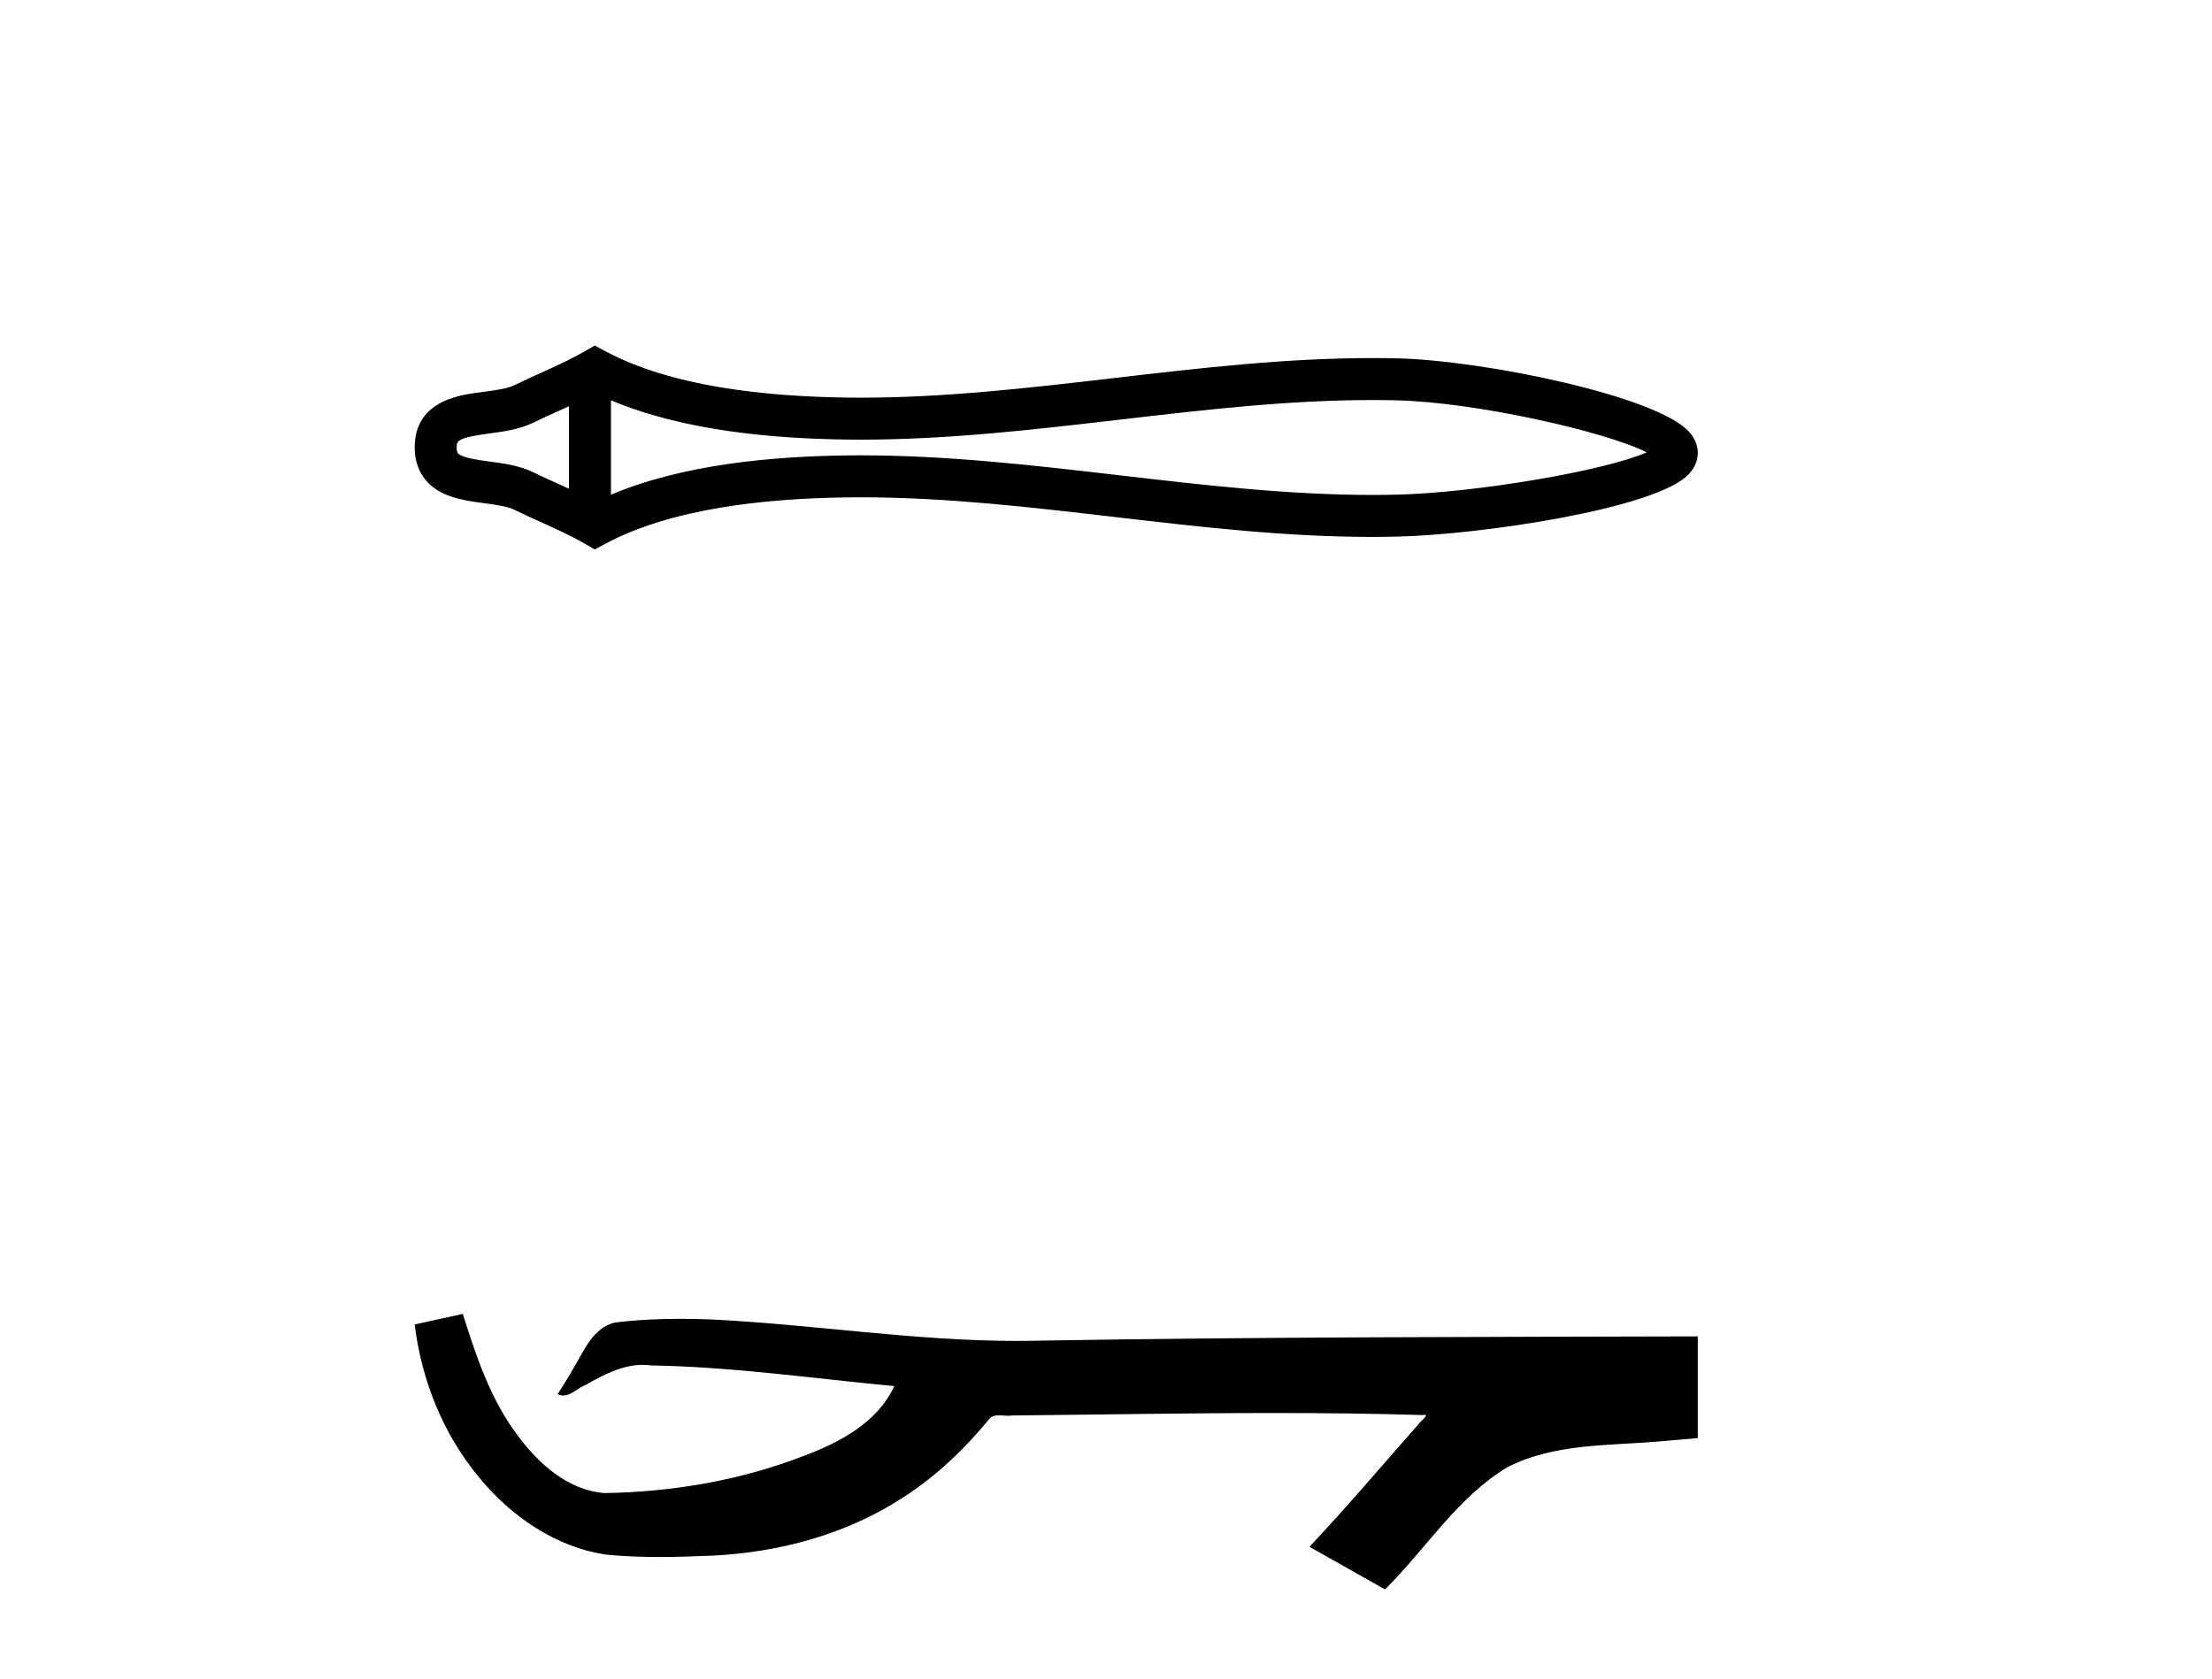
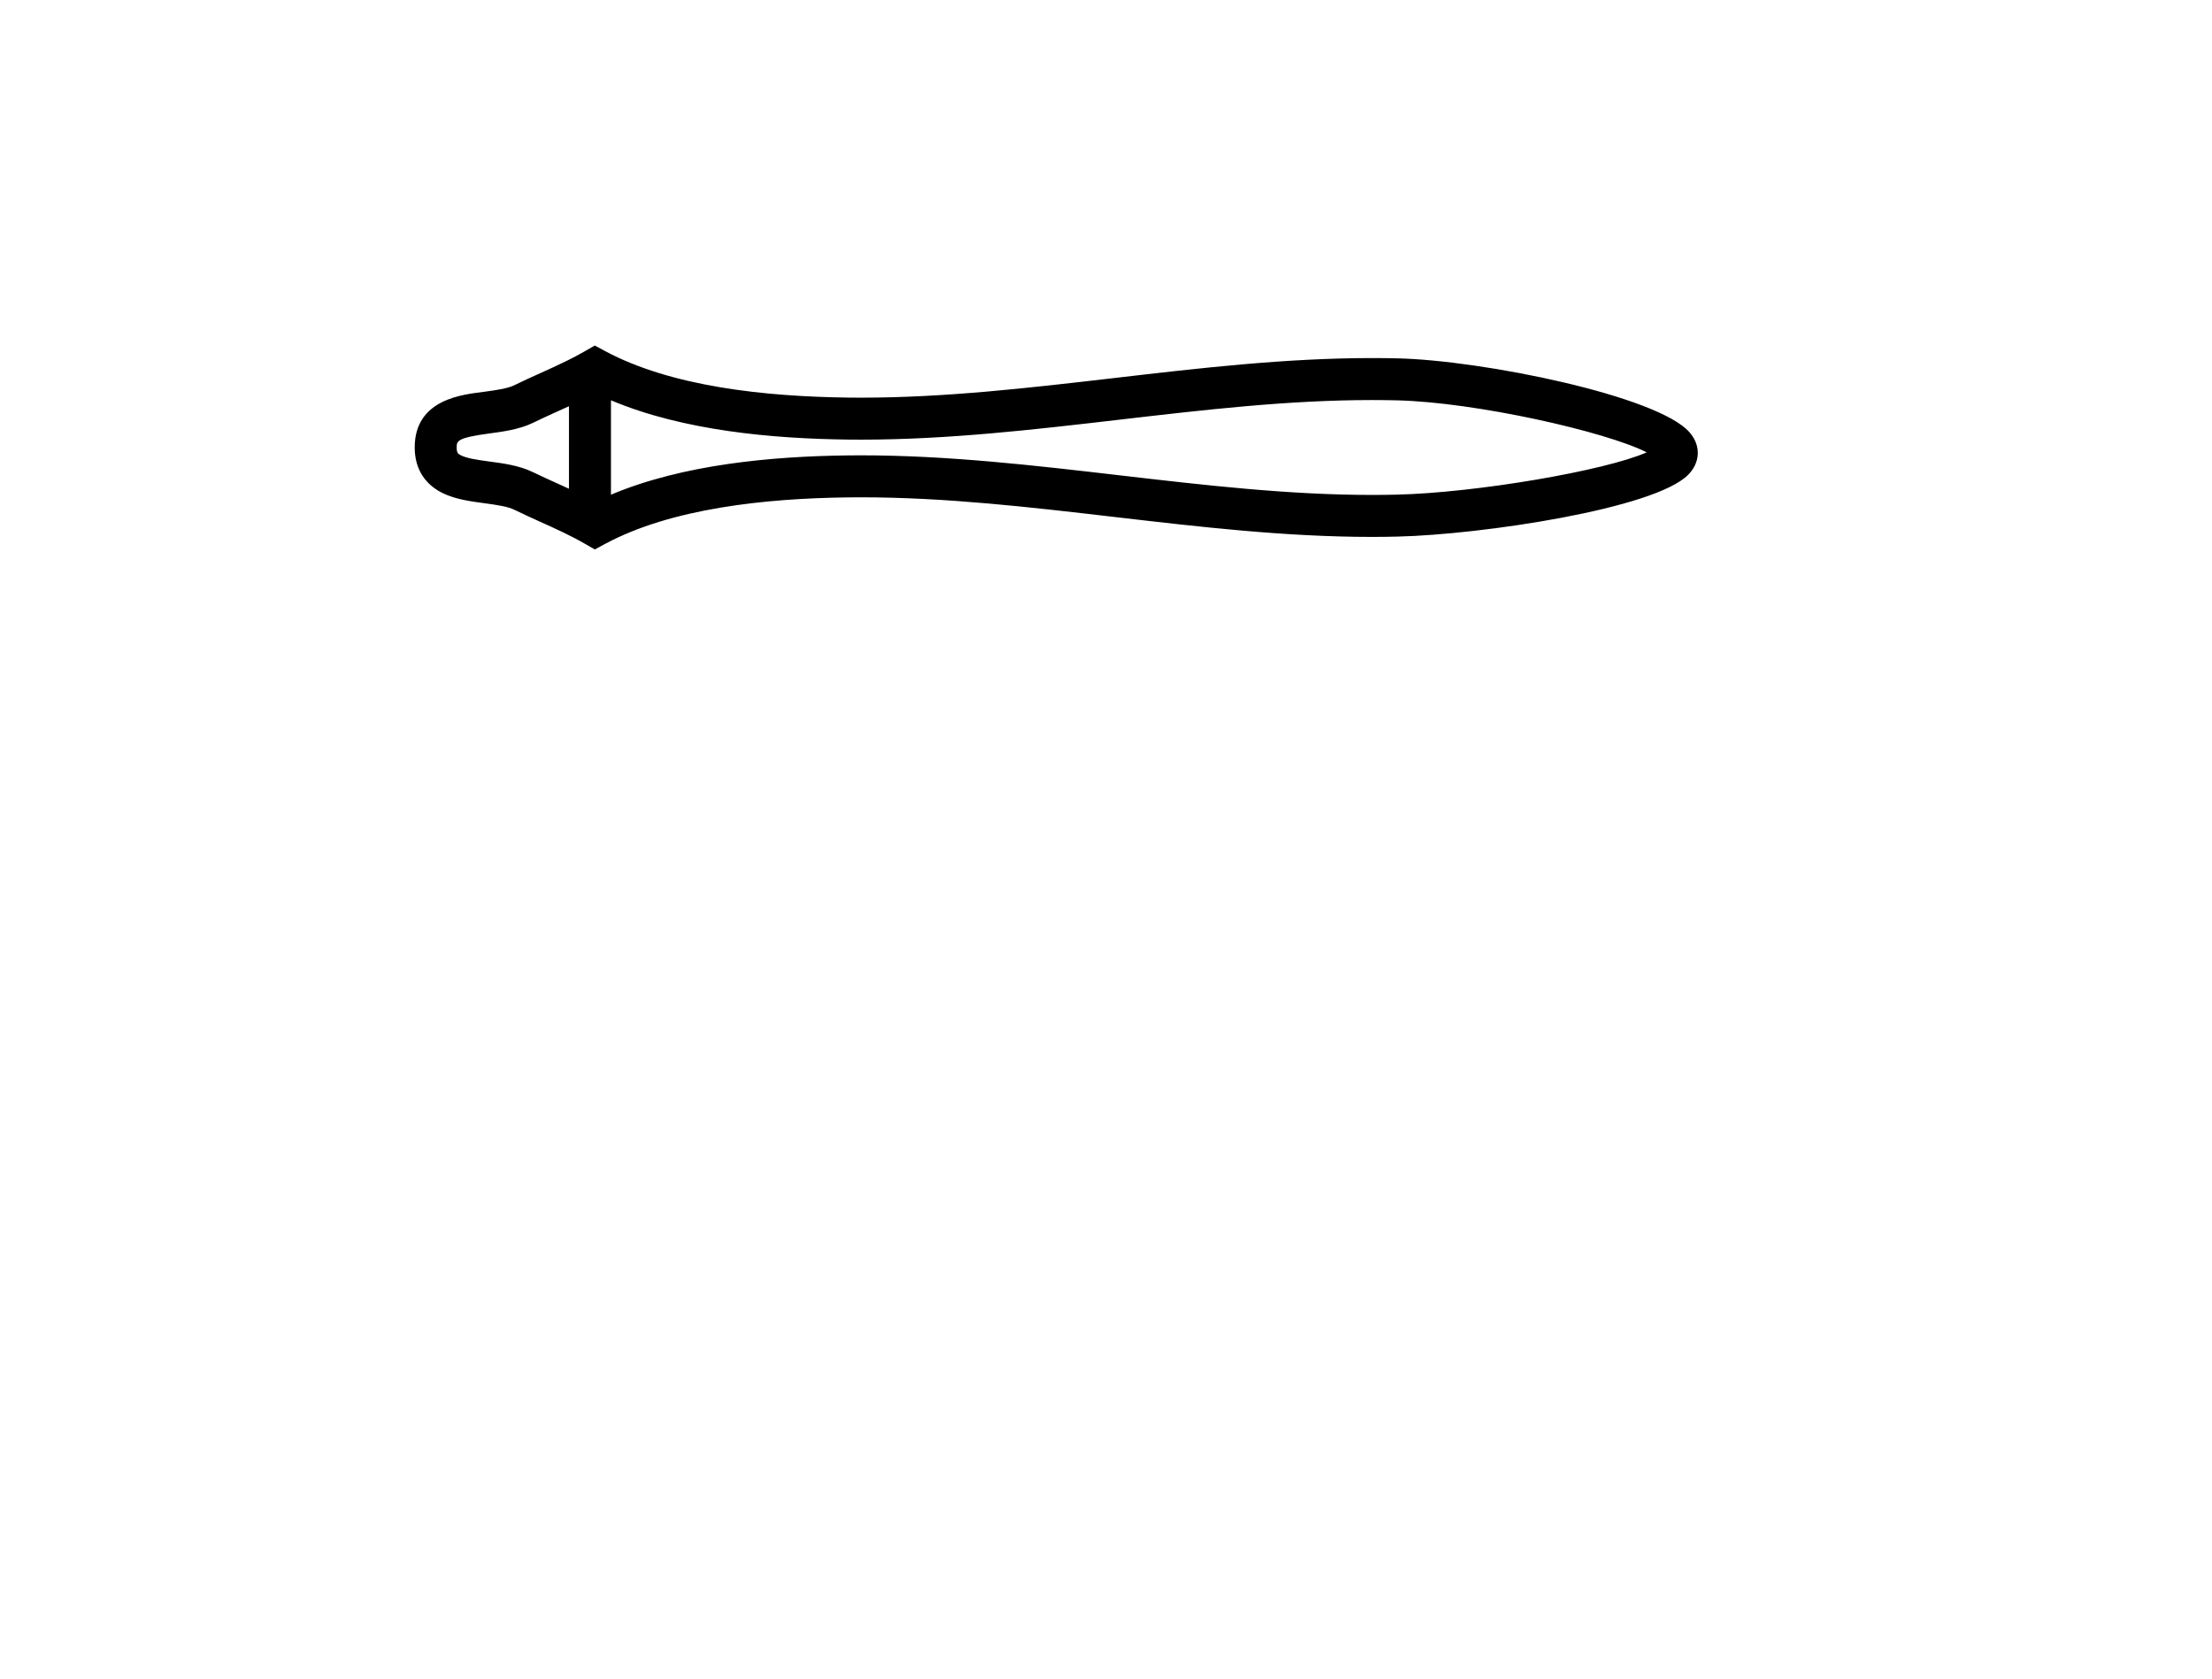
<svg xmlns="http://www.w3.org/2000/svg" width="54.0" height="41.0">
  <path d="M 40.481 10.874 C 40.481 10.874 40.481 10.874 40.48 10.875 L 40.48 10.875 C 40.48 10.875 40.48 10.875 40.48 10.875 L 40.48 10.875 C 40.481 10.874 40.481 10.874 40.481 10.874 ZM 40.471 11.228 C 40.471 11.228 40.471 11.228 40.471 11.228 L 40.471 11.228 C 40.472 11.229 40.472 11.229 40.472 11.229 C 40.472 11.229 40.472 11.229 40.471 11.228 ZM 13.89 9.919 L 13.89 11.934 L 13.89 11.934 C 13.794 11.889 13.699 11.847 13.607 11.805 L 13.607 11.805 C 13.399 11.711 13.203 11.623 13.018 11.532 L 13.018 11.532 C 12.673 11.362 12.253 11.31 11.953 11.27 L 11.953 11.27 C 11.613 11.224 11.398 11.189 11.256 11.12 L 11.256 11.12 C 11.18 11.082 11.149 11.06 11.149 10.926 C 11.149 10.766 11.158 10.69 11.953 10.583 L 11.953 10.583 C 12.253 10.542 12.673 10.491 13.018 10.321 L 13.018 10.321 L 13.018 10.321 C 13.203 10.23 13.399 10.142 13.607 10.047 L 13.607 10.047 C 13.699 10.006 13.794 9.963 13.89 9.919 ZM 14.915 12.079 L 14.915 12.079 L 14.915 12.079 C 14.915 12.079 14.915 12.079 14.915 12.079 ZM 33.502 9.768 C 33.607 9.768 33.713 9.769 33.818 9.77 L 33.818 9.77 C 33.911 9.771 34.003 9.773 34.096 9.775 L 34.096 9.775 C 36.024 9.82 39.201 10.538 40.2 11.045 L 40.2 11.045 C 39.186 11.494 36.04 12.032 34.096 12.078 L 34.096 12.078 L 34.096 12.078 C 33.898 12.082 33.7 12.085 33.502 12.085 C 31.455 12.085 29.407 11.847 27.325 11.605 L 27.325 11.605 C 25.251 11.364 23.142 11.118 21.018 11.118 C 20.909 11.118 20.799 11.118 20.69 11.12 L 20.69 11.12 C 18.863 11.142 16.678 11.335 14.915 12.079 L 14.915 12.079 L 14.915 9.774 L 14.915 9.774 C 16.678 10.518 18.863 10.711 20.69 10.733 L 20.69 10.733 L 20.69 10.733 C 20.799 10.734 20.909 10.735 21.018 10.735 C 23.142 10.735 25.251 10.489 27.325 10.248 C 29.407 10.006 31.454 9.768 33.502 9.768 ZM 14.52 8.437 L 14.273 8.579 C 14.128 8.662 13.979 8.74 13.827 8.815 L 13.827 8.815 C 13.616 8.919 13.403 9.015 13.186 9.113 L 13.186 9.113 C 12.98 9.206 12.769 9.301 12.565 9.402 L 12.565 9.402 L 12.565 9.402 C 12.4 9.483 12.164 9.52 11.816 9.567 L 11.816 9.567 C 11.344 9.631 10.124 9.721 10.124 10.926 C 10.124 11.482 10.407 11.844 10.804 12.039 L 10.804 12.039 C 11.126 12.198 11.529 12.247 11.816 12.286 L 11.816 12.286 C 12.164 12.333 12.4 12.37 12.565 12.451 L 12.565 12.451 L 12.565 12.451 C 12.769 12.551 12.98 12.647 13.186 12.74 L 13.186 12.74 C 13.561 12.909 13.924 13.073 14.273 13.274 L 14.52 13.416 L 14.771 13.281 C 16.387 12.413 18.674 12.169 20.702 12.145 L 20.702 12.145 L 20.702 12.145 C 20.808 12.143 20.914 12.143 21.019 12.143 C 23.072 12.143 25.122 12.38 27.206 12.623 L 27.206 12.623 C 29.278 12.864 31.383 13.11 33.503 13.11 C 33.709 13.11 33.915 13.107 34.12 13.102 L 34.12 13.102 C 36.16 13.054 40.41 12.424 41.218 11.587 L 41.218 11.587 C 41.321 11.48 41.447 11.301 41.447 11.059 C 41.447 10.834 41.338 10.663 41.245 10.556 L 41.245 10.556 C 40.473 9.666 36.201 8.799 34.12 8.75 L 34.12 8.75 L 34.12 8.75 C 34.024 8.748 33.927 8.746 33.83 8.745 L 33.83 8.745 C 33.721 8.744 33.612 8.743 33.503 8.743 C 31.384 8.743 29.278 8.989 27.206 9.23 C 25.122 9.472 23.072 9.71 21.019 9.71 C 20.914 9.71 20.808 9.709 20.702 9.708 L 20.702 9.708 C 18.674 9.683 16.387 9.44 14.771 8.572 L 14.52 8.437 Z" style="fill:#000000;stroke:none" />
-   <path d="M 11.298 32.082 L 11.271 32.088 C 10.889 32.173 10.507 32.256 10.124 32.34 C 10.288 33.697 10.816 35.016 11.693 36.071 C 12.478 37.028 13.577 37.789 14.822 37.963 C 15.247 38.003 15.675 38.018 16.103 38.018 C 16.544 38.018 16.985 38.002 17.425 37.983 C 19.044 37.899 20.664 37.462 22.031 36.574 C 22.846 36.053 23.554 35.379 24.164 34.631 C 24.227 34.572 24.304 34.558 24.386 34.558 C 24.46 34.558 24.538 34.569 24.613 34.569 C 24.644 34.569 24.675 34.567 24.705 34.562 C 26.837 34.542 28.969 34.502 31.101 34.502 C 32.312 34.502 33.522 34.515 34.732 34.552 C 34.753 34.547 34.769 34.545 34.781 34.545 C 34.892 34.545 34.651 34.729 34.615 34.791 C 33.737 35.787 32.877 36.8 31.968 37.769 C 32.583 38.116 33.197 38.463 33.811 38.809 C 34.811 37.822 35.57 36.567 36.796 35.827 C 37.952 35.236 39.285 35.304 40.544 35.193 C 40.845 35.166 41.146 35.141 41.447 35.114 C 41.447 34.286 41.447 33.459 41.447 32.631 C 36.106 32.645 30.766 32.644 25.426 32.734 C 25.226 32.739 25.026 32.742 24.826 32.742 C 22.319 32.742 19.832 32.336 17.33 32.216 C 17.089 32.207 16.848 32.202 16.606 32.202 C 16.071 32.202 15.535 32.228 15.005 32.294 C 14.477 32.423 14.26 32.977 14.006 33.397 C 13.883 33.616 13.75 33.829 13.613 34.04 C 13.661 34.064 13.708 34.074 13.753 34.074 C 13.947 34.074 14.114 33.885 14.294 33.818 C 14.722 33.574 15.19 33.326 15.691 33.326 C 15.759 33.326 15.827 33.331 15.896 33.34 C 17.884 33.374 19.855 33.659 21.831 33.845 C 21.425 34.73 20.509 35.216 19.638 35.543 C 18.088 36.147 16.42 36.431 14.761 36.457 C 13.858 36.39 13.136 35.729 12.625 35.033 C 11.97 34.16 11.622 33.111 11.298 32.082 Z" style="fill:#000000;stroke:none" />
</svg>